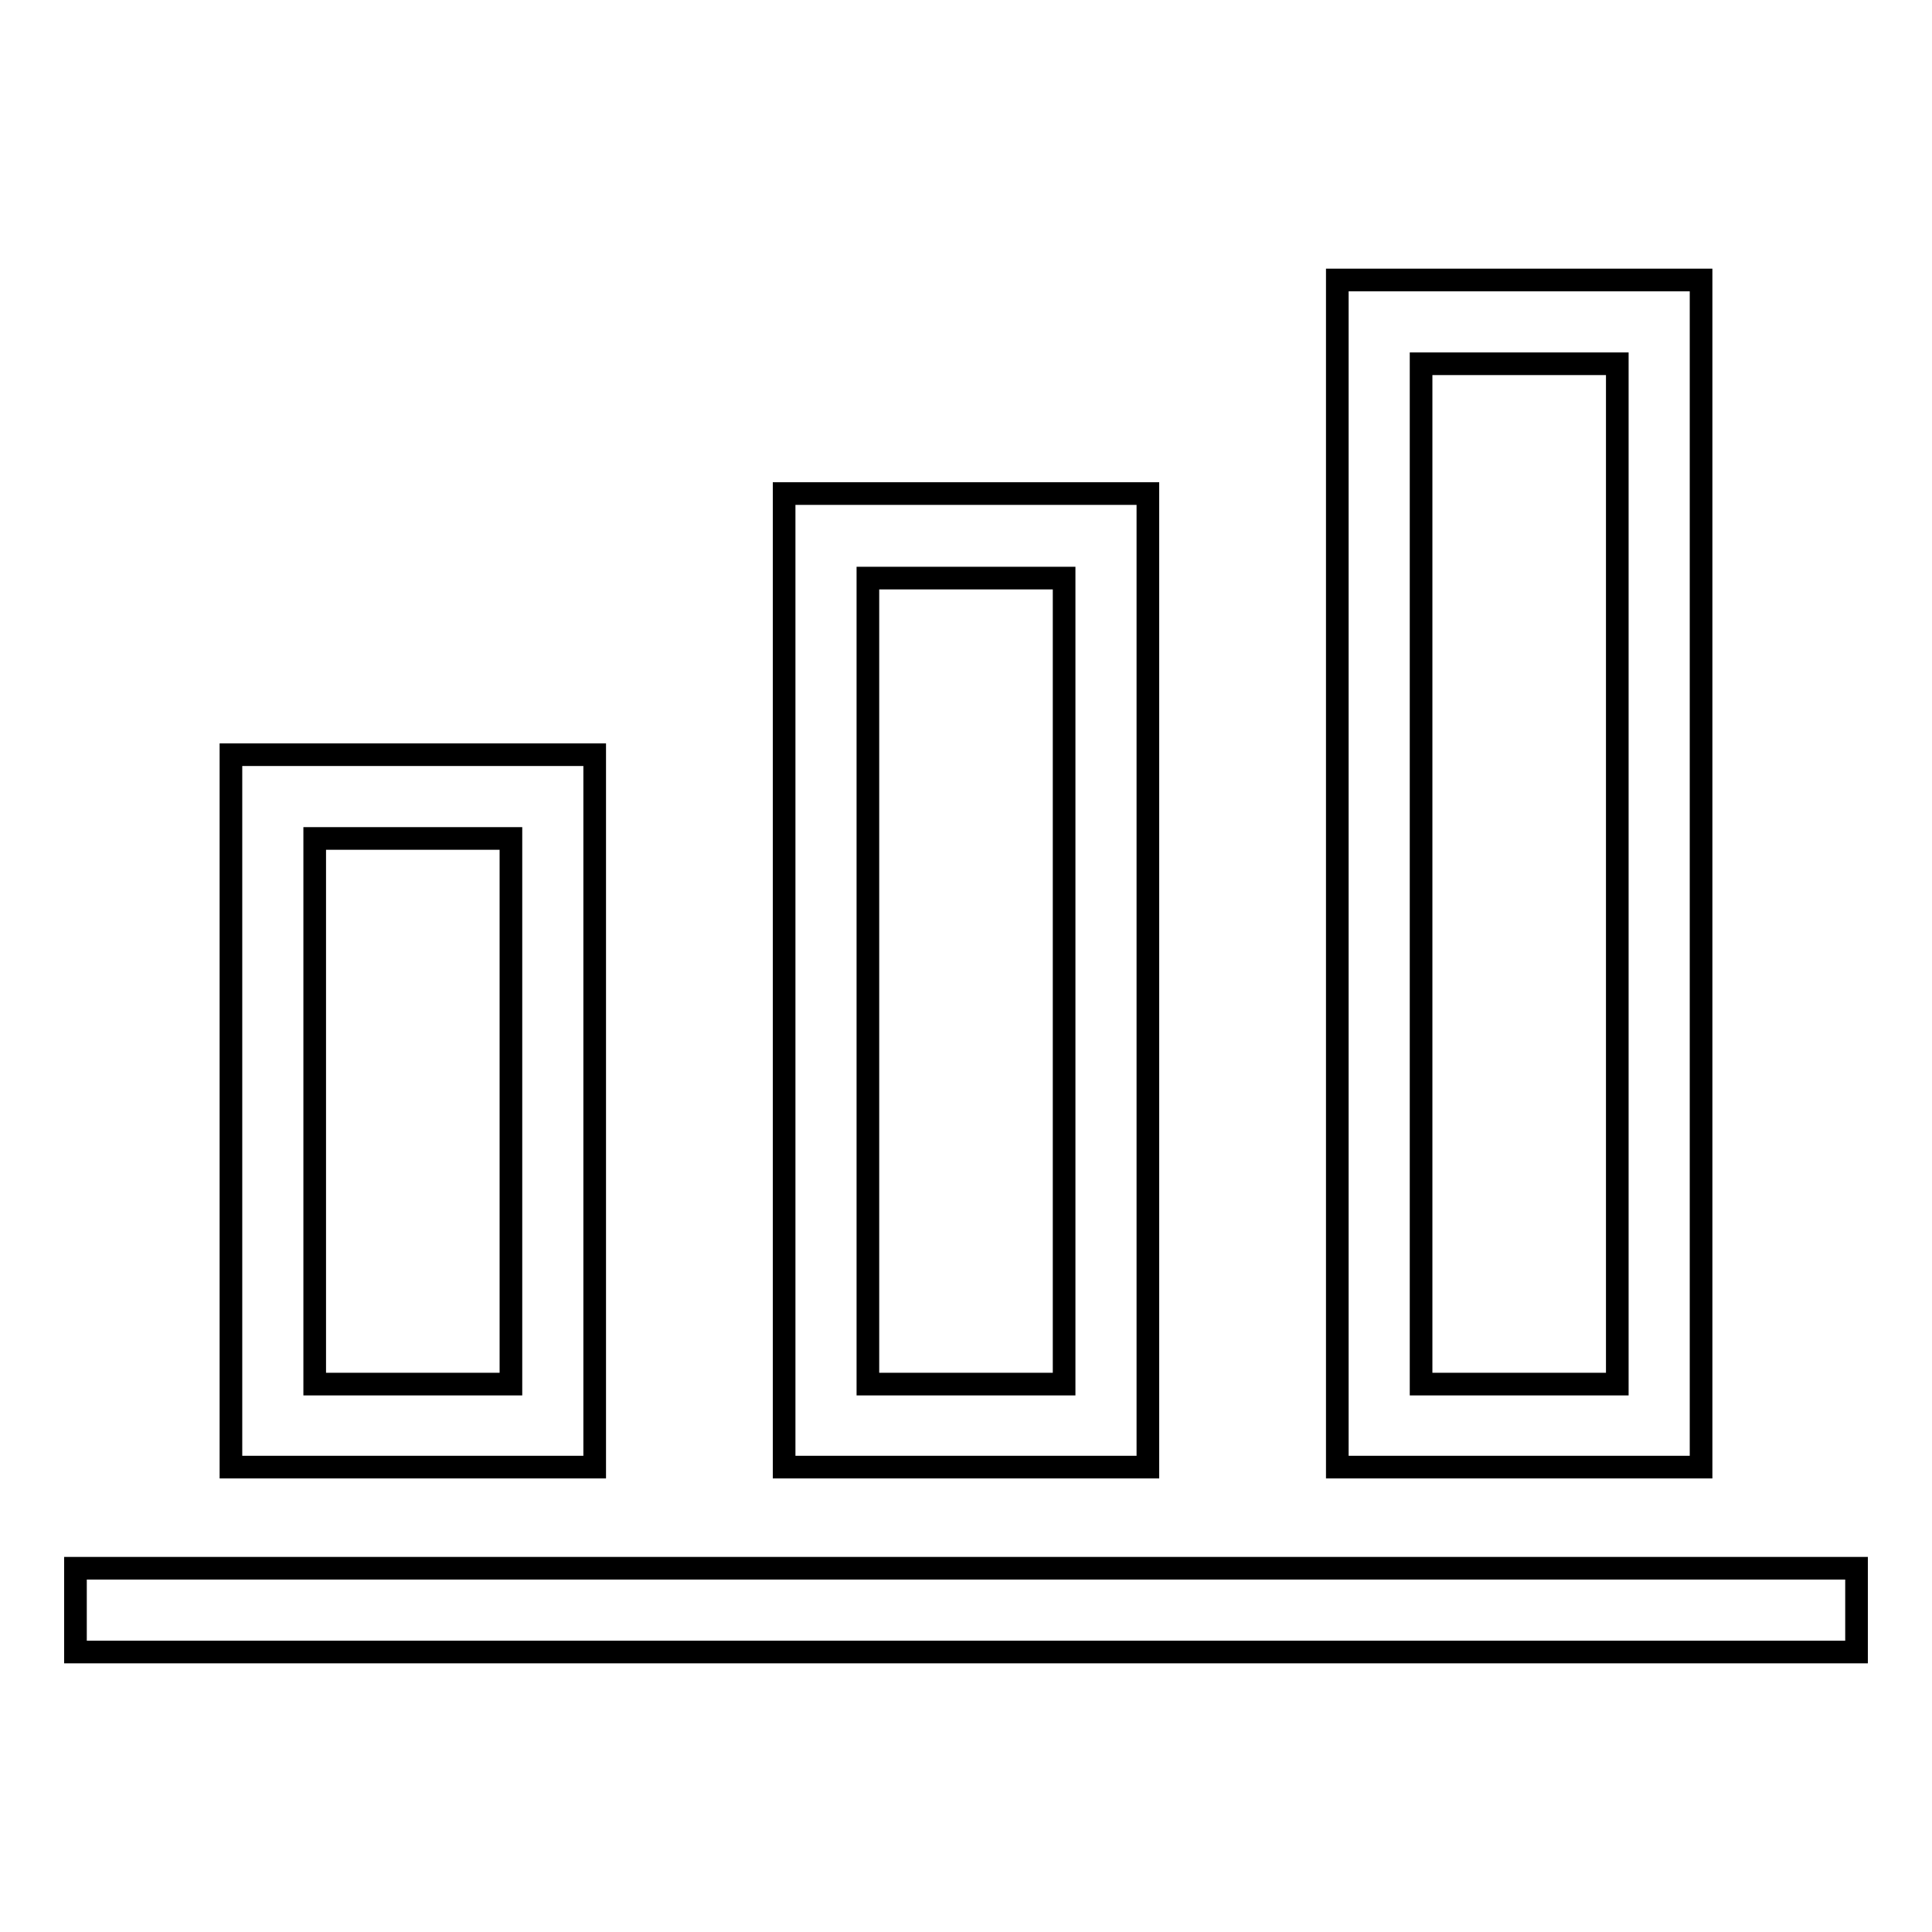
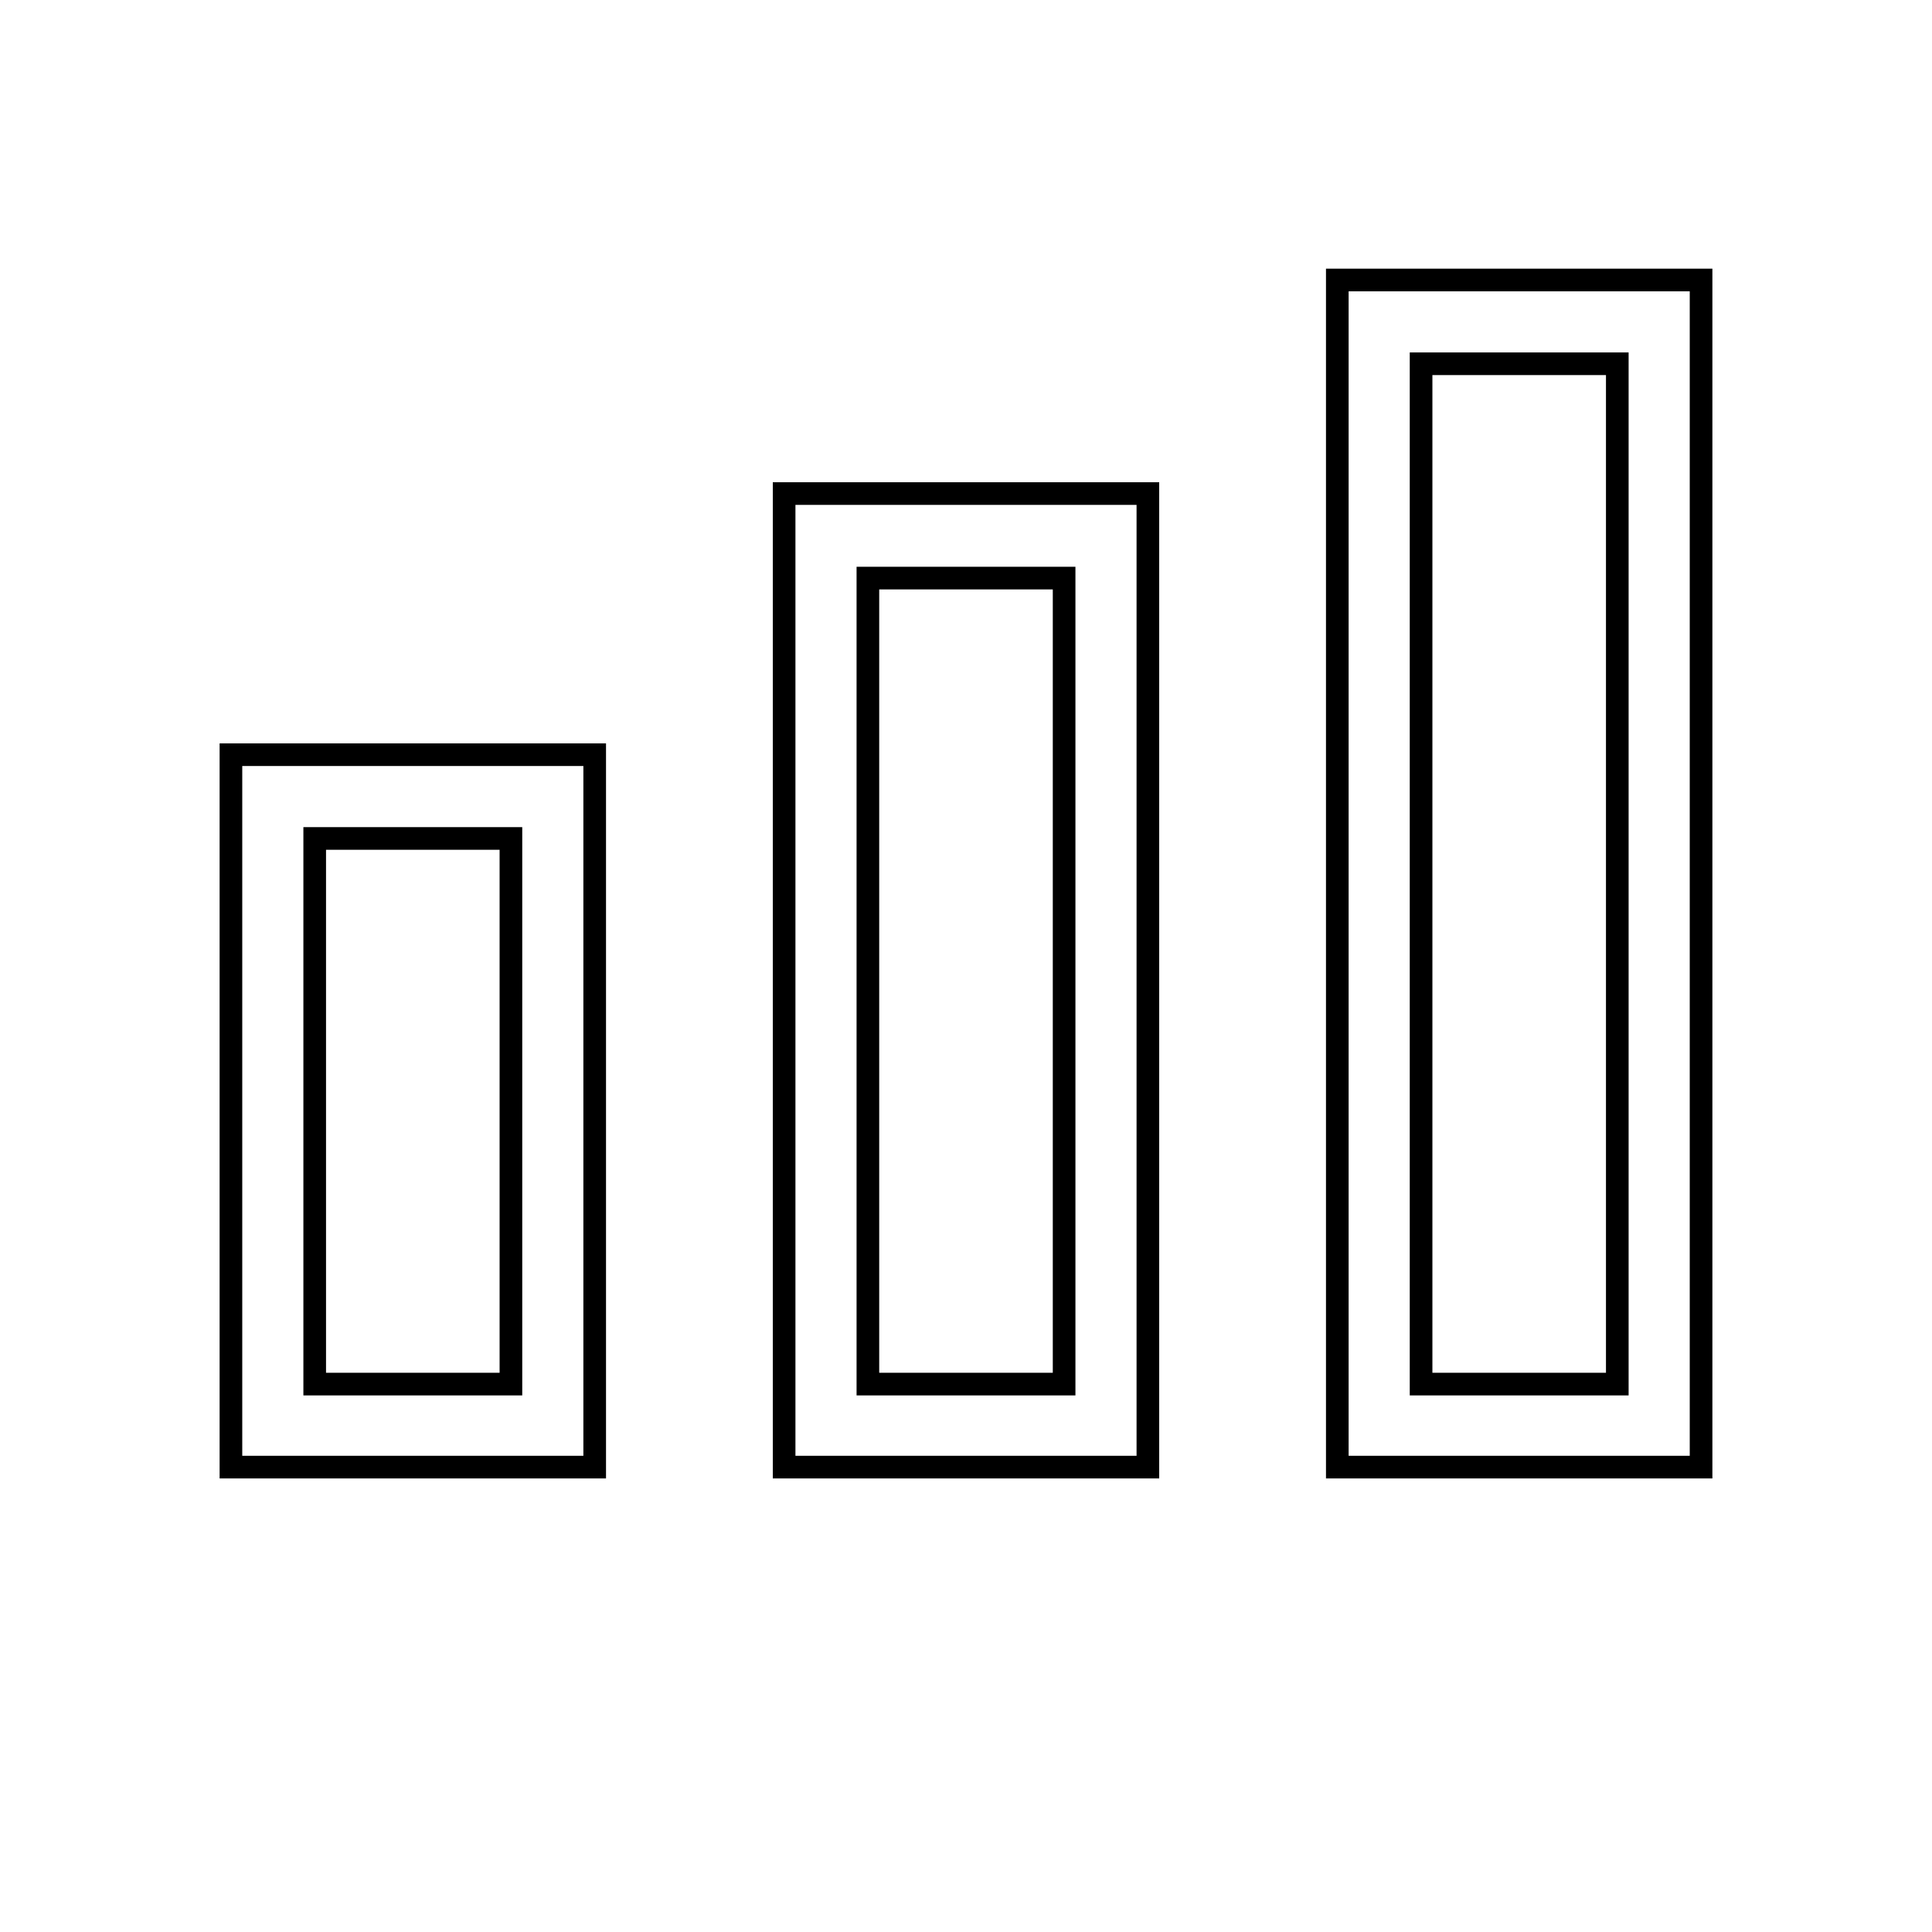
<svg xmlns="http://www.w3.org/2000/svg" version="1.1" x="0px" y="0px" viewBox="0 0 256 256" enable-background="new 0 0 256 256" xml:space="preserve">
  <g>
    <g>
      <path stroke-width="3" fill-opacity="0" stroke="#000000" d="M78.8,194.4H30.6V100h48.2L78.8,194.4L78.8,194.4z M41.7,183.4h26v-72.3h-26V183.4z" />
      <path stroke-width="3" fill-opacity="0" stroke="#000000" d="M152.1,194.4h-48.2v-129h48.2V194.4z M115,183.4h26V76.6h-26V183.4z" />
      <path stroke-width="3" fill-opacity="0" stroke="#000000" d="M225.4,194.4h-48.2V37.1h48.2L225.4,194.4L225.4,194.4z M188.3,183.4h26V48.2h-26V183.4z" />
-       <path stroke-width="3" fill-opacity="0" stroke="#000000" d="M10,207.8h236v11.1H10V207.8L10,207.8z" />
    </g>
  </g>
</svg>